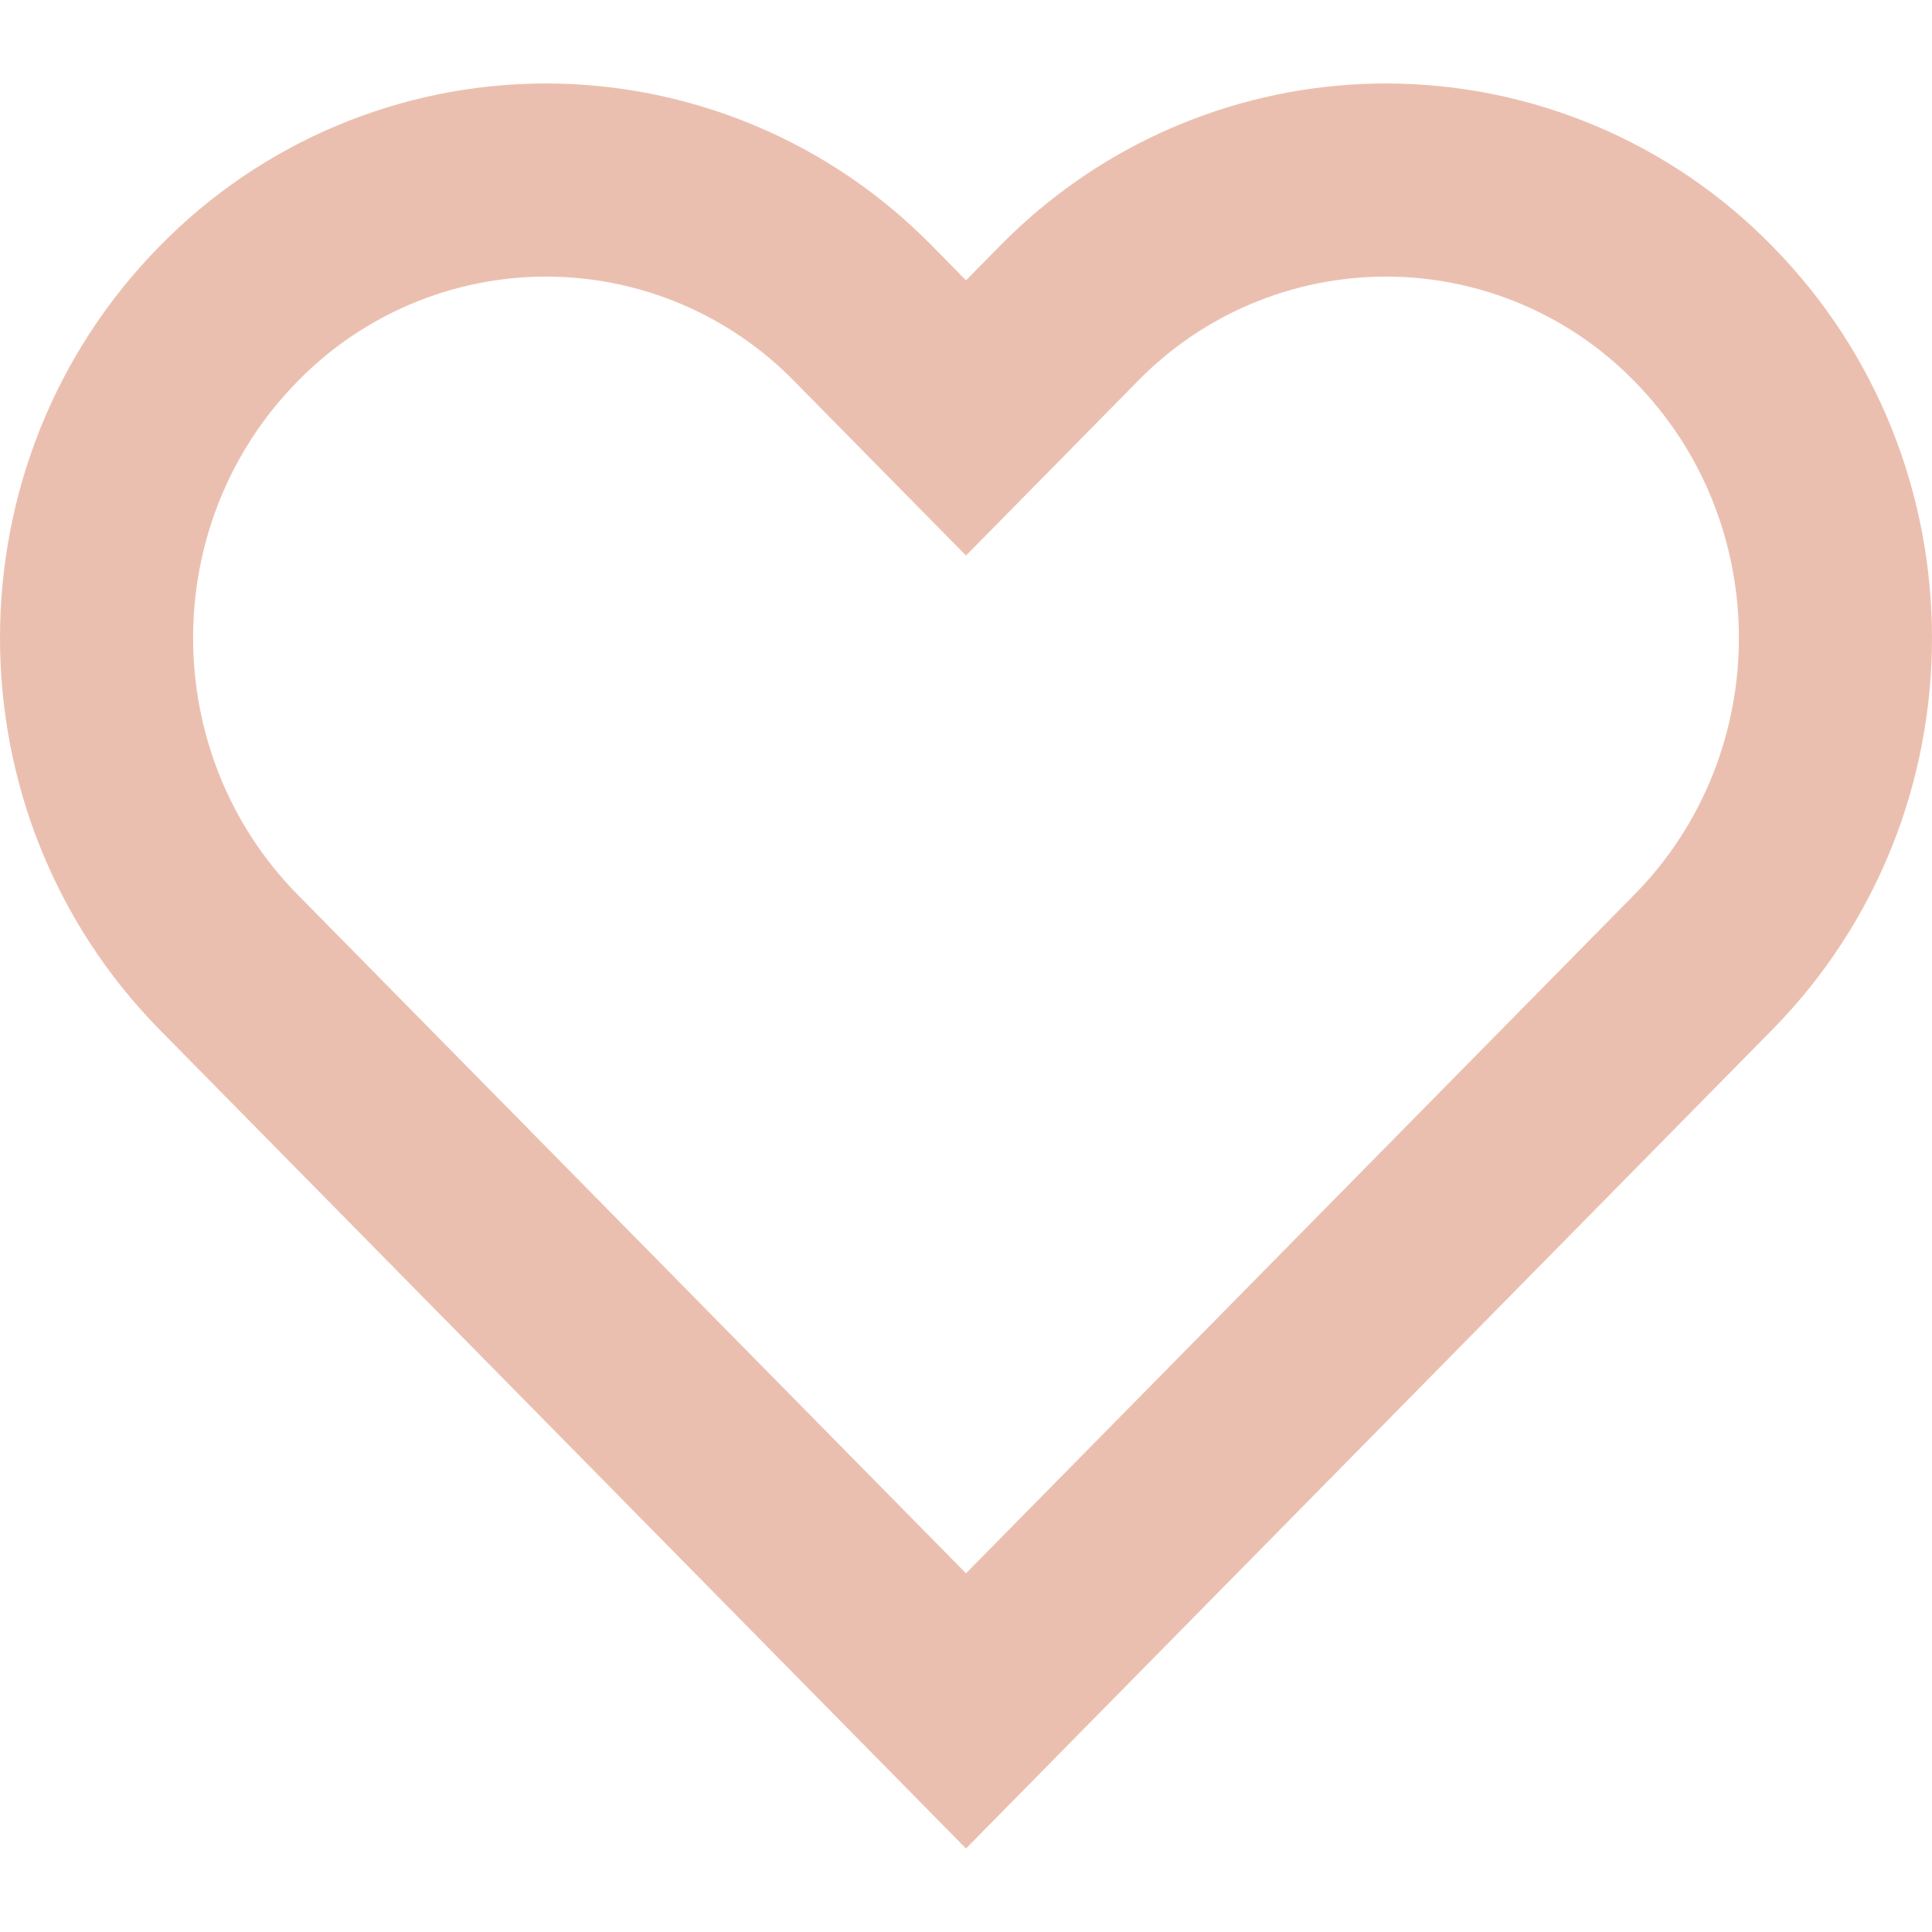
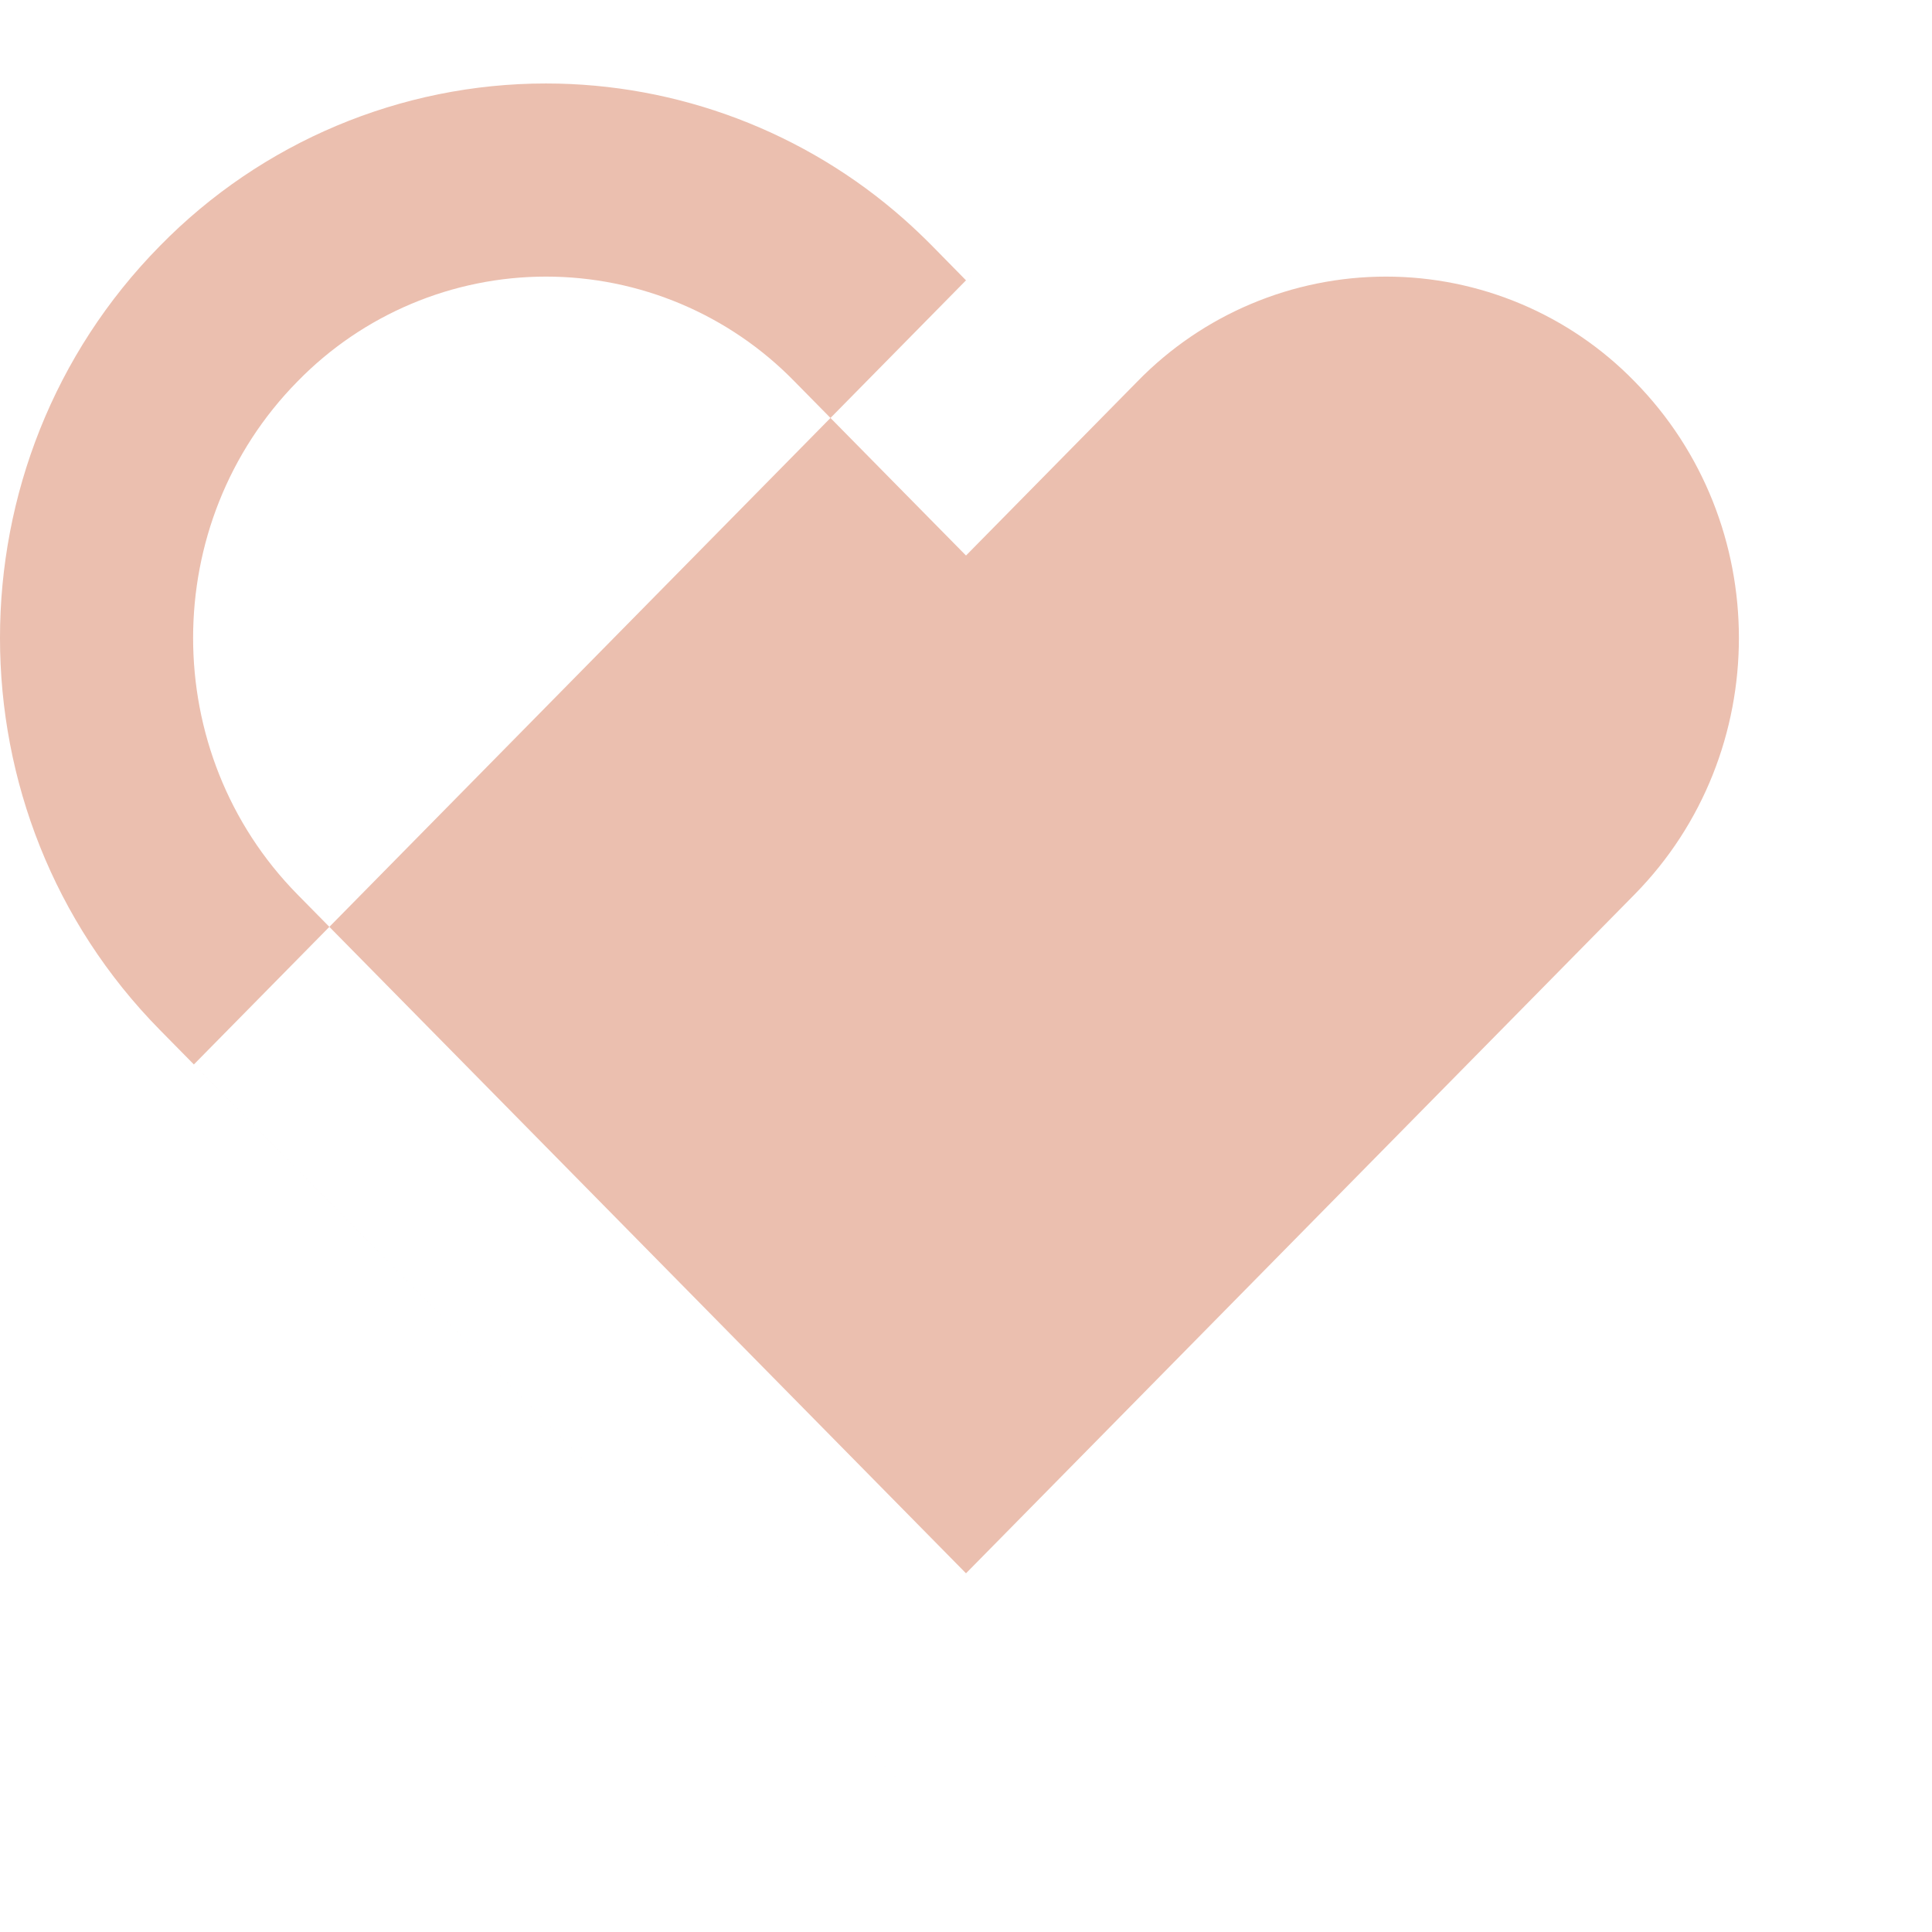
<svg xmlns="http://www.w3.org/2000/svg" xml:space="preserve" width="21cm" height="21cm" version="1.1" shape-rendering="geometricPrecision" text-rendering="geometricPrecision" image-rendering="optimizeQuality" fill-rule="evenodd" clip-rule="evenodd" viewBox="0 0 21000 21000">
  <g id="Camada_x0020_1">
-     <path fill="#EBBFAF" d="M10500.04 6038.38l-1864.41 -1892.61c-709.43,-727.67 -1683.53,-1139.21 -2700.79,-1139.21 -1016.41,0 -1991.36,411.54 -2700.78,1139.21 -1513.44,1535.83 -1513.44,4040.8 0,5577.47l7265.98 7378 7265.99 -7378c1513.43,-1536.67 1513.43,-4041.64 0,-5578.28 -709.43,-727.68 -1684.35,-1138.4 -2700.79,-1138.4 -1017.25,0 -1991.36,410.72 -2700.78,1138.4l-1864.42 1893.45 0 -0.03zm0 14054.04l-8761.98 -8897.24c-2317.44,-2353.12 -2317.44,-6169.07 0,-8522.2 1104.37,-1128.42 2617.81,-1765.66 4195.97,-1765.66 1433.78,0 2820.26,526.06 3893.12,1476.08 103.71,92.11 204.94,188.35 304.51,288.77l368.41 375.03 368.42 -374.22c97.91,-99.57 199.95,-196.66 304.51,-288.76 1072.85,-950.87 2459.34,-1476.93 3893.12,-1476.93 1578.16,0 3091.59,637.23 4195.12,1765.66 2318.29,2353.13 2318.29,6169.07 0,8522.2l-8761.17 8897.24 -0.03 0.03z" />
+     <path fill="#EBBFAF" d="M10500.04 6038.38l-1864.41 -1892.61c-709.43,-727.67 -1683.53,-1139.21 -2700.79,-1139.21 -1016.41,0 -1991.36,411.54 -2700.78,1139.21 -1513.44,1535.83 -1513.44,4040.8 0,5577.47l7265.98 7378 7265.99 -7378c1513.43,-1536.67 1513.43,-4041.64 0,-5578.28 -709.43,-727.68 -1684.35,-1138.4 -2700.79,-1138.4 -1017.25,0 -1991.36,410.72 -2700.78,1138.4l-1864.42 1893.45 0 -0.03zm0 14054.04l-8761.98 -8897.24c-2317.44,-2353.12 -2317.44,-6169.07 0,-8522.2 1104.37,-1128.42 2617.81,-1765.66 4195.97,-1765.66 1433.78,0 2820.26,526.06 3893.12,1476.08 103.71,92.11 204.94,188.35 304.51,288.77l368.41 375.03 368.42 -374.22l-8761.17 8897.24 -0.03 0.03z" />
  </g>
</svg>